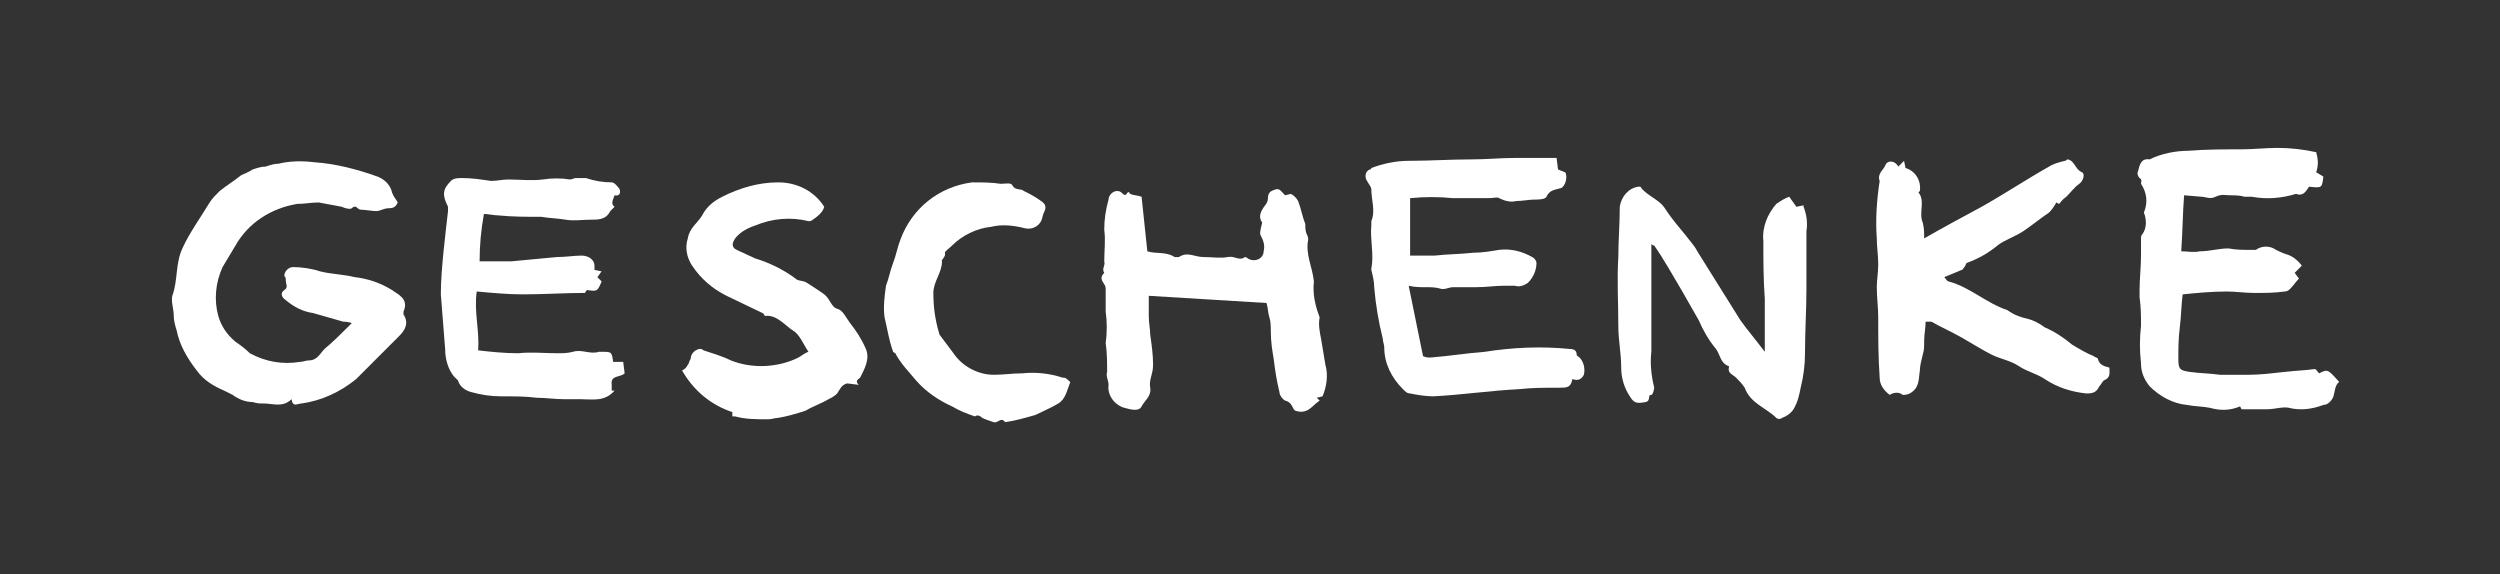
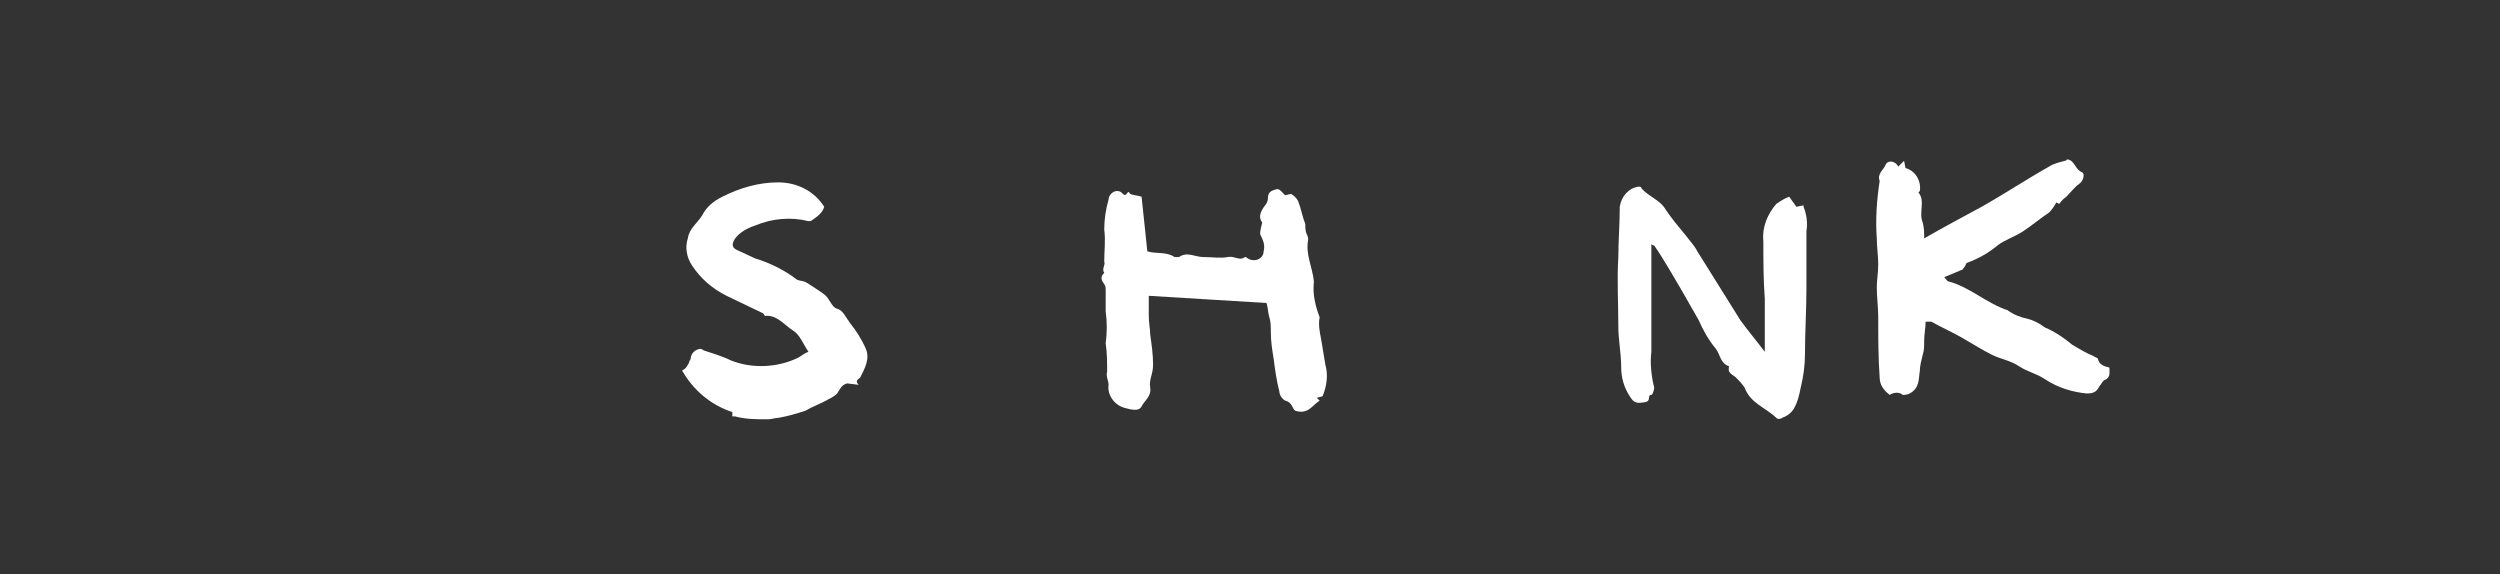
<svg xmlns="http://www.w3.org/2000/svg" version="1.1" id="Schriftzug" x="0px" y="0px" viewBox="0 0 174.1 40" style="enable-background:new 0 0 174.1 40;" xml:space="preserve">
  <rect x="0" y="0" width="174.1" height="40" fill="#333333" stroke="none" />
  <style type="text/css">
	.st0{fill:#FFFFFF;}
</style>
-   <path class="st0" d="M24.5,22.5c-0.3-0.1-0.5-0.1-0.6-0.1l-2.1-0.6c-0.7-0.1-1.3-0.4-1.9-0.9c-0.3-0.2-0.4-0.5-0.1-0.7  s0.1-0.4,0.1-0.7s-0.1-0.2-0.1-0.3c0-0.3,0.3-0.6,0.6-0.6l0,0c0.6,0,1.3,0.1,1.9,0.3c0.8,0.2,1.6,0.2,2.4,0.4  c0.9,0.1,1.8,0.4,2.6,0.9c0.4,0.3,1.2,0.6,0.8,1.5c0,0.1,0,0.1,0,0.2c0.4,0.6,0.1,1.1-0.3,1.5c-1,1-2,2-3,3  c-1.1,0.9-2.4,1.5-3.8,1.7c-0.3,0-0.6,0.3-0.7-0.3c-0.6,0.6-1.3,0.3-1.9,0.3c-0.3,0-0.5,0-0.8-0.1c-0.5,0-1-0.2-1.4-0.5  c-0.2-0.1-0.4-0.2-0.6-0.3c-0.7-0.3-1.4-0.7-1.9-1.4C13,24.9,12.5,24,12.3,23c-0.1-0.3-0.2-0.7-0.2-1c0-0.5-0.2-1-0.1-1.4  c0.4-1.1,0.2-2.2,0.7-3.3s1.3-2.2,1.9-3.2c0.2-0.3,0.4-0.5,0.7-0.8c0.5-0.4,1-0.7,1.5-1.1c0.2-0.1,0.5-0.2,0.8-0.4  c0.3-0.1,0.6-0.2,0.9-0.2c0.3-0.1,0.6-0.2,0.9-0.2c0.8-0.2,1.7-0.2,2.5-0.1c1.5,0.1,3,0.5,4.4,1c0.5,0.2,0.9,0.6,1,1.1  c0.1,0.3,0.3,0.5,0.4,0.7c-0.1,0.2-0.2,0.4-0.6,0.4s-0.6,0.2-0.9,0.2s-0.8-0.1-1.1-0.1c-0.2,0-0.3-0.4-0.6-0.1  c-0.1,0.1-0.5,0-0.7-0.1c-0.5-0.1-1.1-0.2-1.6-0.3c-0.5,0-1,0.1-1.5,0.1c-1.8,0.3-3.4,1.3-4.3,2.9c-0.3,0.5-0.6,1-0.9,1.5  c-0.5,1.1-0.6,2.3-0.3,3.4c0.2,0.7,0.6,1.3,1.2,1.8c0.3,0.2,0.7,0.5,1,0.8c1.1,0.6,2.3,0.8,3.5,0.6c0.2,0,0.4-0.1,0.6-0.1  c0.6,0,0.8-0.5,1.1-0.8c0.6-0.5,1.1-1,1.6-1.5C24.3,22.7,24.4,22.6,24.5,22.5z" />
-   <path class="st0" d="M161.3,12l0.5,0.3c-0.1,0.8-0.1,0.8-1,0.7c-0.2,0.3-0.4,0.7-0.9,0.5c-1,0.3-2,0.4-3.1,0.2c-0.1,0-0.3,0-0.5,0  c-0.3-0.1-0.7-0.1-1-0.1s-0.6-0.1-1,0.1s-0.7,0-1,0l-1.2-0.1c-0.1,1.3-0.1,2.5-0.2,3.9c0.4,0,0.9,0.1,1.3,0c0.7,0,1.3-0.2,2-0.2  c0.5,0.1,1,0.1,1.5,0.1c0.1,0,0.3,0,0.4,0c0.4-0.3,1-0.3,1.4,0c0.2,0.1,0.4,0.2,0.7,0.3c0.4,0.1,0.8,0.4,1.1,0.8l-0.5,0.5l0.3,0.4  l0,0c-0.2,0.2-0.4,0.5-0.6,0.7c-0.1,0.1-0.2,0.2-0.4,0.2c-0.7,0.1-1.4,0.1-2.1,0.1s-1.3-0.1-1.9-0.1c-1.1,0-2.1,0.1-3.1,0.2  c-0.1,0.8-0.1,1.5-0.2,2.3s-0.1,1.5-0.1,2.2s0.1,0.8,0.8,0.9s1.4,0.1,2.1,0.2c0.7,0,1.3,0,2,0c0.8,0,1.6-0.1,2.5-0.2  s1.4-0.1,2.1-0.2c0.1,0,0.2,0.2,0.3,0.3c0.6-0.3,0.6-0.3,1.4,0.6c-0.3,0.2-0.3,0.7-0.4,1c-0.1,0.3-0.4,0.6-0.7,0.6  c-0.8,0.3-1.6,0.4-2.4,0.2c-0.4-0.1-1,0.1-1.5,0.1s-1.2,0-1.8,0l-0.1-0.2c-0.7,0.3-1.4,0.3-2.1,0.1c-0.5-0.1-1.1-0.1-1.6-0.2  c-1-0.1-1.9-0.6-2.6-1.3c-0.4-0.5-0.6-1-0.6-1.6c-0.1-0.9-0.1-1.7,0-2.6c0-0.7,0-1.3-0.1-2c0-0.2,0-0.4,0-0.5c0-0.8,0.1-1.6,0.1-2.4  c0-0.4,0-0.8,0-1.2c0-0.1,0-0.2,0.1-0.3c0.3-0.4,0.3-1,0.1-1.5c0.3-0.7,0.2-1.4-0.2-2c0-0.1,0.1-0.3-0.1-0.4  c-0.1-0.1-0.2-0.3-0.1-0.5c0.1-0.4,0.2-0.9,0.8-0.8c0.8-0.4,1.8-0.6,2.7-0.6c1.2-0.1,2.5-0.1,3.7-0.1c0.8,0,1.7-0.1,2.5-0.1  c0.9,0,1.8,0.1,2.7,0.3C161.4,11,161.5,11.4,161.3,12z" />
  <path class="st0" d="M143.4,14.2l-0.2-0.1c-0.1,0.2-0.3,0.5-0.5,0.7c-0.6,0.4-1.2,0.9-1.8,1.3s-1.3,0.6-1.8,1  c-0.6,0.5-1.3,0.9-2.1,1.2c-0.1,0-0.1,0.2-0.2,0.3c-0.1,0.1-0.1,0.2-0.2,0.2l-1.2,0.5c0.1,0.1,0.2,0.3,0.3,0.3  c1.5,0.4,2.6,1.5,4.1,2c0.4,0.3,0.9,0.5,1.4,0.6c0.4,0.1,0.8,0.3,1.2,0.6c0.7,0.3,1.3,0.7,1.9,1.2c0.5,0.3,1,0.6,1.5,0.8  c0.1,0.1,0.3,0.1,0.3,0.2c0.1,0.4,0.4,0.5,0.8,0.6c0,0.4,0.1,0.7-0.4,0.9c-0.1,0.1-0.2,0.3-0.3,0.4c-0.2,0.4-0.4,0.5-0.9,0.5  c-1-0.1-2-0.4-2.9-1c-0.6-0.4-1.2-0.5-1.8-0.9s-1.3-0.5-1.9-0.8s-1.4-0.8-2.1-1.2s-1.4-0.7-2.1-1.1c-0.1,0-0.3,0-0.4,0  c0,0.4-0.1,0.9-0.1,1.3s0,0.7-0.1,1c-0.1,0.4-0.2,0.8-0.2,1.1c-0.1,0.6,0,1.2-0.7,1.6c-0.2,0.1-0.4,0.1-0.5,0.1  c-0.2-0.2-0.6-0.2-0.9,0c-0.4-0.3-0.7-0.7-0.7-1.2c-0.1-1.4-0.1-2.8-0.1-4.2c0-0.7-0.1-1.4-0.1-2.1c0-0.5,0.1-1,0.1-1.6  s-0.1-1.2-0.1-1.8c-0.1-1.3,0-2.7,0.2-4c-0.2-0.5,0.3-0.8,0.4-1.1s0.6-0.4,0.9,0.1l0.4-0.4l0.1,0.5c0.7,0.2,1.1,0.9,1,1.6l-0.1,0.1  c0.5,0.6,0,1.4,0.3,2.1c0.1,0.4,0.1,0.7,0.1,1.1c1.4-0.8,2.7-1.5,4-2.2c1.6-0.9,3.1-1.9,4.7-2.8c0.3-0.2,0.7-0.3,1.1-0.4  c0.1,0,0.1-0.1,0.2-0.1c0.5,0.1,0.5,0.7,1,0.9c0.2,0.1,0.1,0.6-0.2,0.8s-0.6,0.6-0.9,0.9C143.6,13.9,143.5,14.1,143.4,14.2z" />
-   <path class="st0" d="M99.1,24.8c0.2,0.1,0.4,0.1,0.5,0.1c1.3-0.1,2.5-0.3,3.8-0.4c1.9-0.3,3.9-0.4,5.9-0.2c0.3,0,0.5,0.1,0.5,0.4  c0,0.1,0.1,0.1,0.2,0.2c0.3,0.3,0.4,0.8,0.3,1.2c-0.2,0.4-0.5,0.4-0.8,0.3c-0.1,0.6-0.4,0.6-0.9,0.6c-1,0-1.9,0-2.8,0.1  c-2,0.1-4,0.4-6,0.5c-0.5,0-1.1-0.1-1.6-0.2c-0.2,0-0.3-0.1-0.5-0.3c-0.8-0.8-1.3-1.8-1.3-2.9c0-0.2-0.1-0.4-0.1-0.6  c-0.3-1.2-0.5-2.4-0.6-3.6c0-0.4-0.1-0.8-0.2-1.2v-0.1c0.2-1-0.1-2,0-3c0-0.1,0-0.2,0-0.3c0.3-0.7,0-1.5,0-2.2  c0-0.2-0.2-0.4-0.3-0.6c-0.2-0.3-0.1-0.7,0.2-0.8c0,0,0.1,0,0.1-0.1c0.8-0.3,1.7-0.5,2.6-0.5c1.5,0,2.9-0.1,4.4-0.1c1,0,2-0.1,3-0.1  s1.9,0,2.9,0l0.1,0.8L109,12c0.2,0.3,0,1-0.3,1.1s-0.8,0.1-1,0.6c-0.1,0.2-0.6,0.2-0.9,0.2S106,14,105.6,14c-0.4,0.1-0.8,0-1.2-0.2  c-0.1-0.1-0.4,0-0.7,0h-1.3c-0.4,0-0.8,0-1.2,0c-1-0.1-2-0.1-3,0v4c0.6,0,1.2,0,1.7,0c0.9-0.1,1.8-0.1,2.7-0.2  c0.6,0,1.2-0.1,1.8-0.2c0.8-0.1,1.6,0.1,2.3,0.5c0.2,0.1,0.3,0.3,0.3,0.4c0,0.5-0.2,1-0.6,1.4c-0.3,0.2-0.6,0.3-0.9,0.2  c-0.3,0-0.6,0-0.8,0c-0.6,0-1.2,0.1-1.9,0.1s-1.1,0-1.6,0c-0.3,0-0.6,0.2-0.9,0.1s-0.7-0.1-1-0.1c-0.4,0-0.8,0-1.2-0.1L99.1,24.8z" />
  <path class="st0" d="M121.5,27c-0.2-0.3-0.4-0.5-0.6-0.7s-0.6-0.3-0.5-0.7v-0.1c-0.6-0.2-0.6-0.8-0.9-1.2c-0.5-0.6-0.9-1.3-1.2-2  c-0.4-0.7-0.8-1.4-1.2-2.1c-0.6-1-1.2-2.1-1.9-3.1c0,0-0.1,0-0.2-0.1v3.1c0,1.5,0,3,0,4.4c-0.1,0.8,0,1.7,0.2,2.5  c0,0.1-0.1,0.5-0.2,0.5c-0.3,0,0,0.4-0.4,0.5c-0.6,0.1-0.8,0.1-1.1-0.4c-0.4-0.6-0.6-1.3-0.6-2c0-1-0.2-1.9-0.2-2.9  c0-1.6-0.1-3.2,0-4.8c0-1.1,0.1-2.3,0.1-3.5c0.1-0.7,0.6-1.3,1.3-1.4c0.1,0,0.2,0,0.2,0.1c0.5,0.6,1.3,0.8,1.7,1.5  c0.4,0.6,0.9,1.2,1.4,1.8c0.3,0.4,0.6,0.7,0.8,1.1c1,1.6,2,3.2,3,4.8c0.5,0.7,1.1,1.4,1.7,2.2c0-1.3,0-2.5,0-3.7  c-0.1-1.3-0.1-2.7-0.1-4c-0.1-1,0.3-1.9,0.9-2.6c0.3-0.2,0.6-0.4,0.9-0.5l0.5,0.7l0.5-0.1c0,0,0,0,0,0.1c0.2,0.5,0.3,1.1,0.2,1.7  c0,1.3,0,2.7,0,4c0,1.5-0.1,3-0.1,4.5c0,0.8-0.1,1.6-0.3,2.4c-0.1,0.5-0.2,1-0.5,1.5c-0.2,0.3-0.5,0.5-0.8,0.6  c-0.1,0.1-0.3,0.1-0.4,0C123,28.4,121.9,28.1,121.5,27C121.8,27,121.5,27,121.5,27z" />
  <path class="st0" d="M79.5,13.7l0.4,3.8c0.6,0.2,1.3,0,1.9,0.4c0.1,0,0.2,0,0.3,0c0.6-0.4,1.1,0,1.7,0s1.2,0.1,1.7,0s0.8,0.3,1.2,0  c0,0,0.1,0,0.2,0.1c0.5,0.3,1.1,0,1.1-0.5c0.1-0.4,0-0.7-0.2-1.1c-0.1-0.1,0-0.5,0.1-0.9c-0.3-0.4-0.1-0.8,0.2-1.2  c0.1-0.1,0.2-0.3,0.2-0.5c0-0.4,0.2-0.5,0.5-0.6s0.4,0.1,0.6,0.3l0.1,0.1l0.4-0.1c0.2,0.1,0.4,0.3,0.5,0.5c0.2,0.5,0.3,1.1,0.5,1.6  c0,0.2,0,0.5,0.1,0.7s0.1,0.3,0.1,0.4c-0.2,1,0.3,1.9,0.4,2.9c-0.1,0.9,0.1,1.7,0.4,2.5c-0.1,0.5,0,1,0.1,1.5  c0.1,0.6,0.2,1.2,0.3,1.8c0.2,0.7,0.1,1.5-0.2,2.2l-0.4,0.1l0.2,0.2c-0.5,0.3-0.8,1-1.7,0.7C90,28.5,90,28,89.5,27.9  c-0.2-0.1-0.4-0.4-0.4-0.6c-0.2-0.8-0.3-1.5-0.4-2.3c-0.1-0.6-0.2-1.2-0.2-1.9c0-0.3,0-0.7-0.1-1s-0.1-0.7-0.2-1L80,20.6  c0,0.5,0,0.9,0,1.4s0.1,0.9,0.1,1.3c0.1,0.7,0.2,1.4,0.2,2.1s-0.3,1-0.2,1.6s-0.4,0.9-0.6,1.3s-0.8,0.2-1.2,0.1  c-0.7-0.2-1.2-0.9-1.1-1.6c0-0.3-0.2-0.6-0.1-0.9c0-0.7,0-1.3-0.1-2c0.1-0.7,0.1-1.5,0-2.2c0-0.5,0-1,0-1.5c0-0.1,0-0.3-0.1-0.4  c-0.2-0.3-0.3-0.5,0-0.8c-0.2-0.3,0.1-0.5,0-0.8c0-0.7,0.1-1.5,0-2.2c0-0.7,0.1-1.4,0.3-2.1c0-0.3,0.3-0.6,0.6-0.6  c0.2,0,0.3,0.1,0.4,0.2c0.3,0.3,0.3-0.4,0.5,0C78.9,13.6,79.2,13.6,79.5,13.7z" />
-   <path class="st0" d="M42.8,27.2c-0.7,0.8-1.5,0.6-2.4,0.6c-0.2,0-0.5,0-0.7,0s-0.3,0-0.4,0c-0.7,0-1.3-0.1-1.9-0.1  c-0.8-0.1-1.6-0.1-2.5-0.1c-0.7,0-1.4-0.1-2.1-0.3c-0.4-0.1-0.8-0.4-0.9-0.8c-0.1-0.1-0.2-0.2-0.3-0.3C31.2,25.7,31,25,31,24.3  c-0.1-1.2-0.2-2.5-0.3-3.8c0-1,0.1-2.1,0.2-3.1s0.2-1.8,0.3-2.7c0-0.1,0-0.2,0-0.3c-0.4-0.8-0.4-1.2,0.2-1.8  c0.2-0.2,0.5-0.2,0.8-0.2c0.7,0,1.3,0.1,2,0.2c0.4,0,0.8-0.1,1.2-0.1c0.8,0,1.6,0.1,2.4,0c0.6-0.1,1.3-0.1,1.9,0  c0.1,0,0.3-0.1,0.4-0.1c0.2,0,0.4,0,0.7,0c0.6,0.2,1.2,0.3,1.8,0.3c0.2,0,0.4,0.3,0.5,0.4s0.2,0.6-0.3,0.5c-0.1,0.3-0.3,0.6,0,0.8  c-0.1,0.1-0.2,0.2-0.3,0.3c-0.3,0.6-0.8,0.6-1.4,0.6s-1.1,0.1-1.7,0s-1.1-0.1-1.7-0.2c-1,0-2,0-3-0.1c-0.3,0-0.7-0.1-1-0.1  c-0.2,1.1-0.3,2.2-0.3,3.3c0.8,0,1.5,0,2.2,0c1-0.1,2.1-0.2,3.2-0.3c0.6,0,1.2-0.1,1.7-0.1s0.9,0.3,0.9,0.7c0,0.1,0,0.2,0,0.3  l0.5,0.1c-0.1,0.1-0.2,0.3-0.3,0.4l0.3,0.3c-0.3,0.7-0.3,0.7-1,0.6c-0.1,0-0.1,0.2-0.2,0.2l0,0c-1.4,0-2.8,0.1-4.3,0.1  c-1,0-2.1-0.1-3.2-0.2c-0.2,1.4,0.2,2.7,0.1,4.1c0.9,0.1,1.8,0.2,2.8,0.2c0.9-0.1,1.8,0,2.7,0c0.4,0,0.7,0,1.1-0.1  c0.6-0.2,1.2,0.2,1.8,0c0.1,0,0.1,0,0.2,0c0.7,0,0.7,0,0.8,0.7h0.7l0.1,0.8c-0.3,0.3-1,0.1-0.9,0.8v0.4H42.8z" />
  <path class="st0" d="M59,26.7c-0.4,0.1-0.5,0.4-0.7,0.7c-0.2,0.2-0.4,0.3-0.6,0.4c-0.5,0.3-1.1,0.5-1.6,0.8  c-0.6,0.2-1.3,0.4-1.9,0.5c-0.2,0-0.5,0.1-0.7,0.1c-0.8,0-1.6,0-2.3-0.2c-0.1,0-0.1,0-0.2,0v-0.3c-1.5-0.5-2.7-1.5-3.5-2.9  c0.2-0.1,0.3-0.2,0.4-0.4c0.1-0.1,0.1-0.3,0.2-0.4c0-0.3,0.2-0.6,0.6-0.7c0.1,0,0.2,0,0.3,0.1c0.6,0.2,1.3,0.4,1.9,0.7  c1.5,0.6,3.3,0.5,4.7-0.2c0.2-0.1,0.4-0.3,0.7-0.4c-0.4-0.6-0.6-1.2-1.1-1.5s-1.1-1.1-1.9-1c-0.1,0-0.1-0.2-0.2-0.2l-2.5-1.2  c-1-0.5-1.8-1.2-2.4-2.1c-0.4-0.6-0.5-1.3-0.3-1.9c0.1-0.7,0.7-1.1,1-1.6c0.3-0.6,0.8-1,1.4-1.3c1.2-0.6,2.5-1,3.9-1  c1.3,0,2.5,0.6,3.2,1.7c-0.1,0.4-0.5,0.7-0.8,0.9c-0.1,0.1-0.2,0.1-0.3,0.1c-1.2-0.3-2.5-0.2-3.7,0.3c-0.6,0.2-1.1,0.5-1.4,0.9  c-0.2,0.3-0.3,0.6,0.1,0.8c0.4,0.2,0.9,0.4,1.3,0.6c1,0.3,2,0.8,2.8,1.4c0.2,0.2,0.5,0.1,0.8,0.3s0.8,0.5,1.2,0.8s0.5,0.9,0.9,1  s0.6,0.6,0.9,1c0.4,0.5,0.8,1.1,1.1,1.8c0.3,0.7-0.1,1.4-0.4,2c-0.1,0.1-0.4,0.2-0.1,0.5L59,26.7L59,26.7z M58,27.3L58,27.3L58,27.3  L58,27.3L58,27.3z" />
-   <path class="st0" d="M67.9,29c-0.6-0.2-1.1-0.4-1.6-0.7c-0.9-0.4-1.8-1-2.5-1.8c-0.5-0.6-1-1.1-1.4-1.8c0-0.1-0.1-0.1-0.2-0.2  c-0.3-0.8-0.4-1.6-0.6-2.4c-0.1-0.7,0-1.5,0.1-2.2c0.2-0.5,0.3-1.1,0.5-1.6s0.3-1.1,0.5-1.6c0.8-2.2,2.7-3.7,5-4c0.7,0,1.3,0,2,0.1  c0.3,0,0.7-0.1,0.8,0.1c0.2,0.4,0.6,0.2,0.8,0.4c0.4,0.2,0.8,0.4,1.2,0.7c0.3,0.2,0.4,0.4,0.2,0.8c-0.1,0.2-0.1,0.4-0.2,0.6  c-0.2,0.4-0.7,0.6-1.1,0.5c-0.8-0.2-1.6-0.3-2.4-0.1c-1,0.1-2,0.6-2.7,1.3c-0.2,0.2-0.5,0.4-0.5,0.5c0.1,0.3-0.3,0.5-0.2,0.6  c0,0.8-0.6,1.4-0.6,2.2c0,0.9,0.1,1.8,0.4,2.8c0,0.1,0.1,0.2,0.1,0.2l0.9,1.2c0.6,0.9,1.7,1.5,2.8,1.5c0.7,0,1.3-0.1,2-0.1  c0.9-0.1,1.9,0,2.8,0.3c0.1,0,0.2,0,0.3,0.1s0.3,0.2,0.2,0.3c-0.2,0.5-0.3,1.1-0.8,1.4s-1,0.5-1.6,0.8c-0.7,0.2-1.4,0.4-2.1,0.5  c-0.3-0.4-0.5,0.1-0.8,0s-0.6-0.2-0.8-0.3C68.2,28.9,68,28.9,67.9,29z" />
</svg>